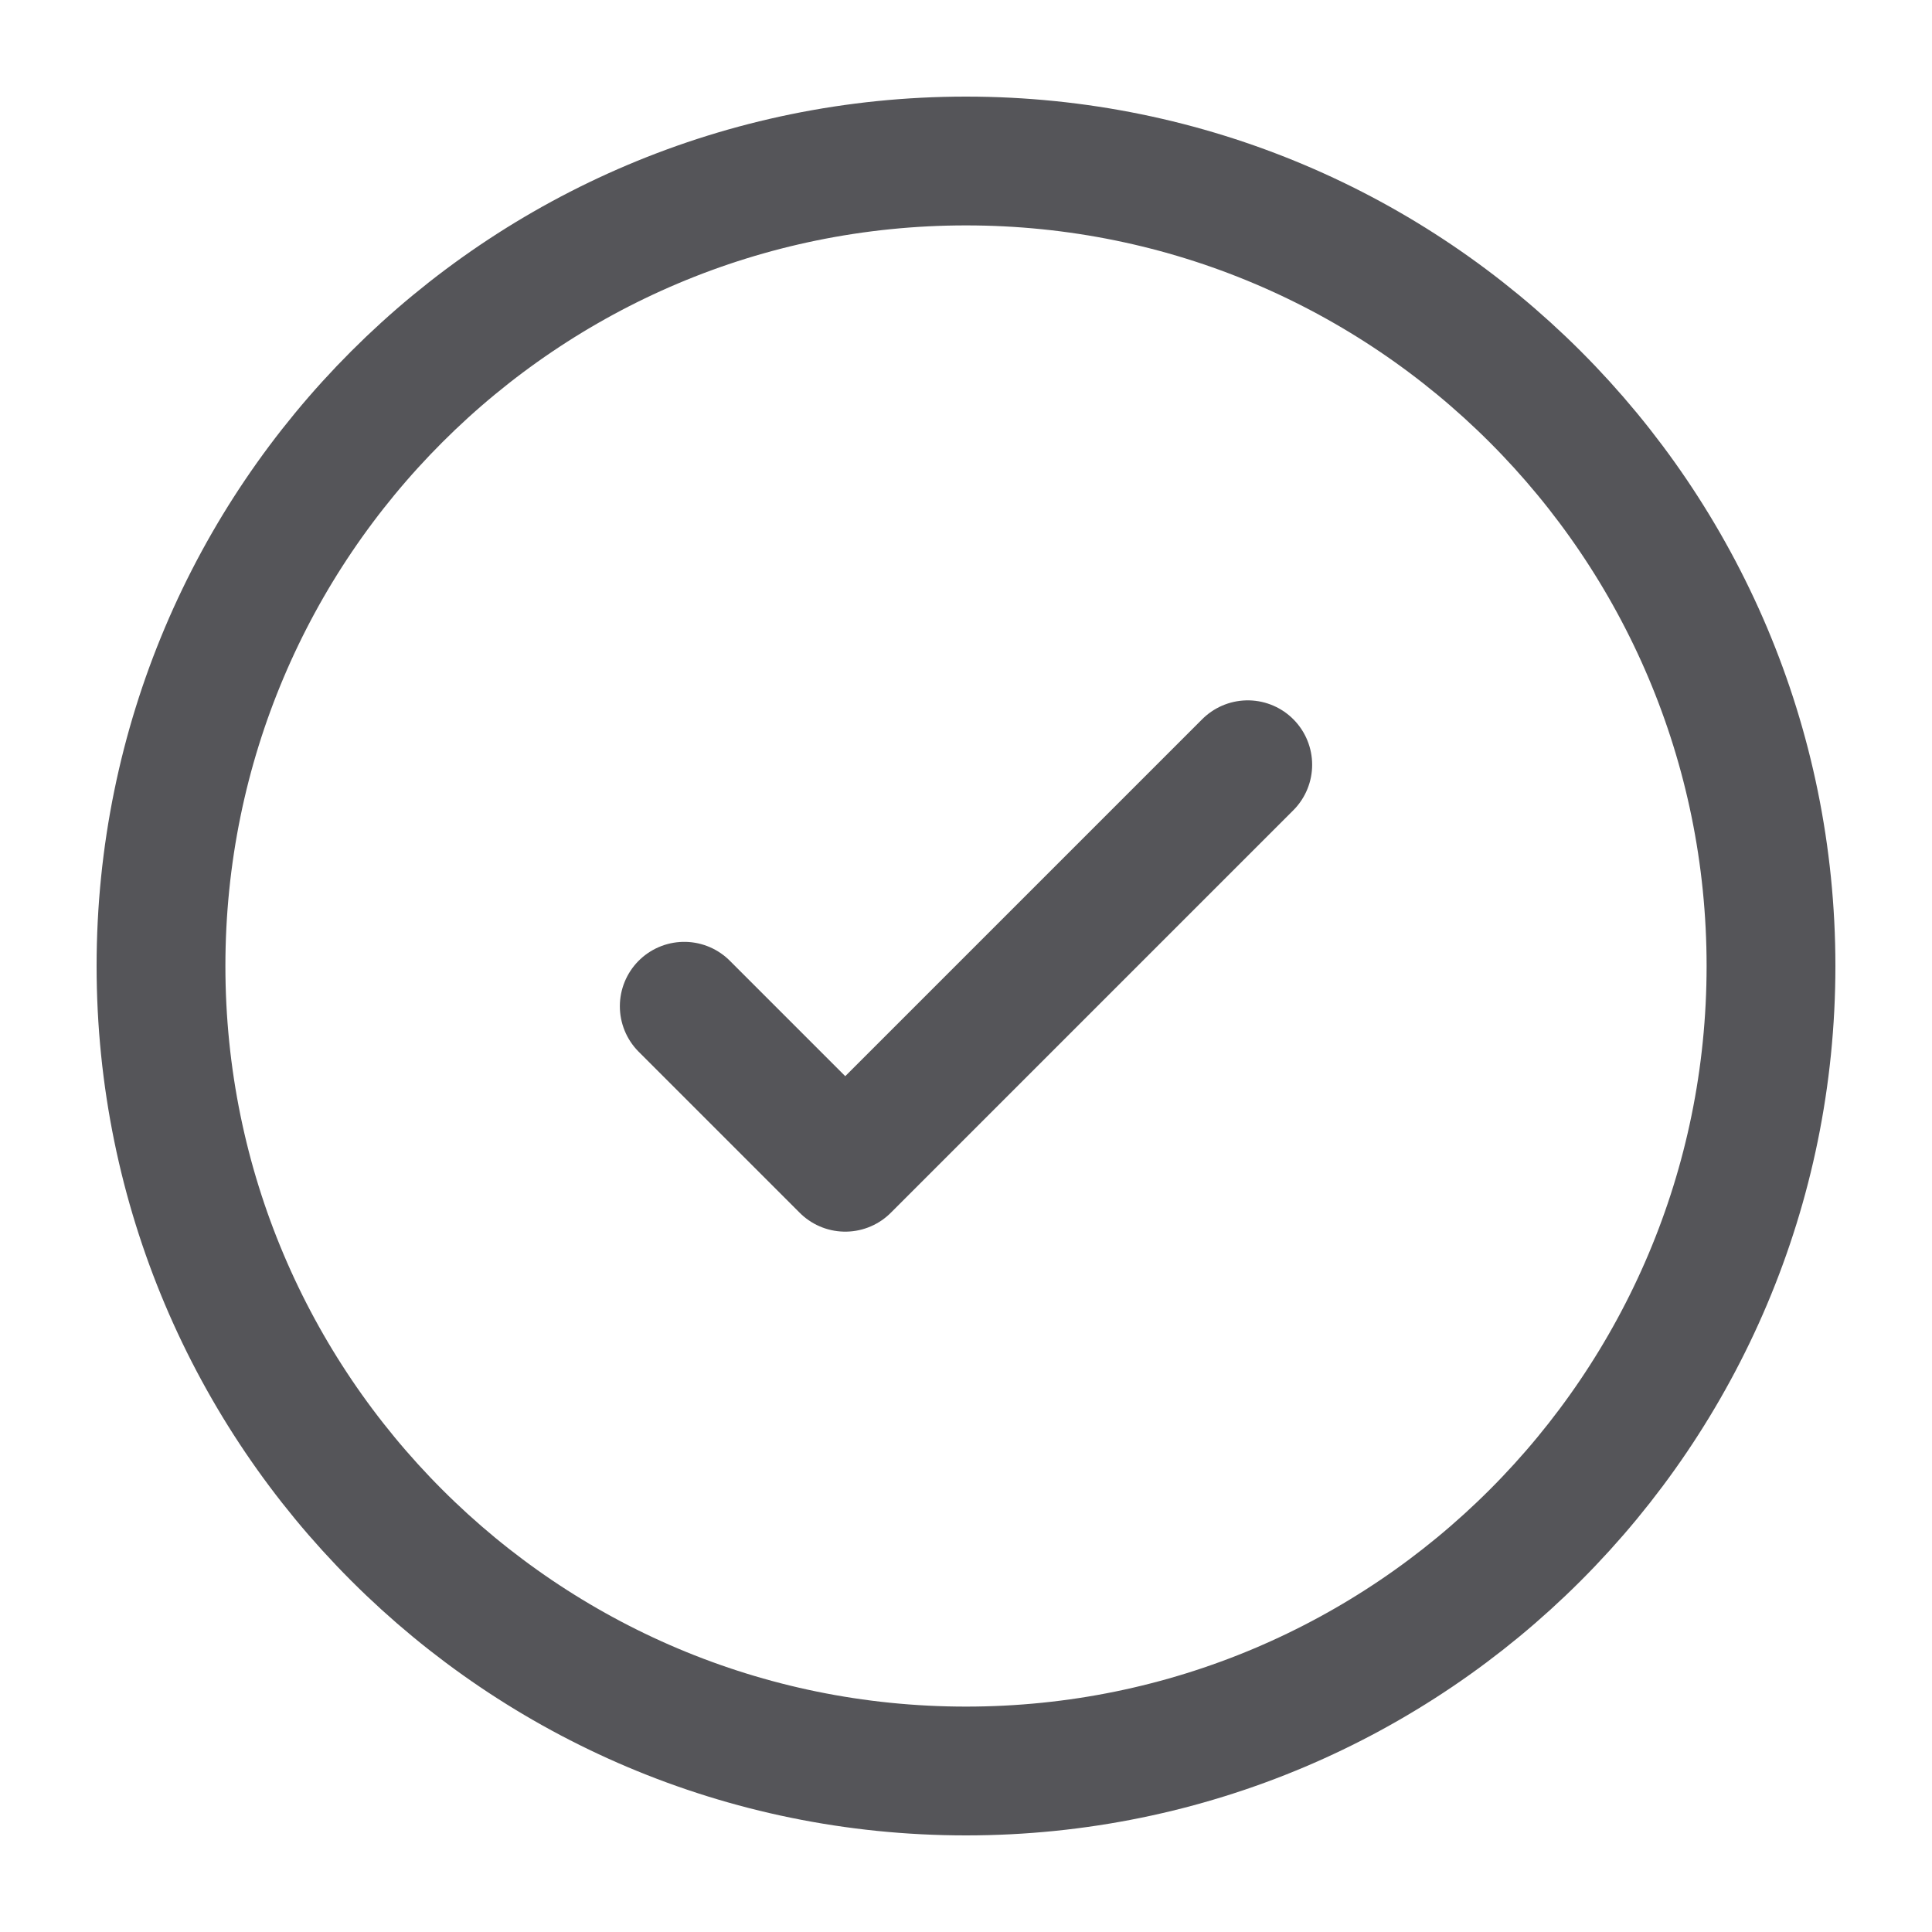
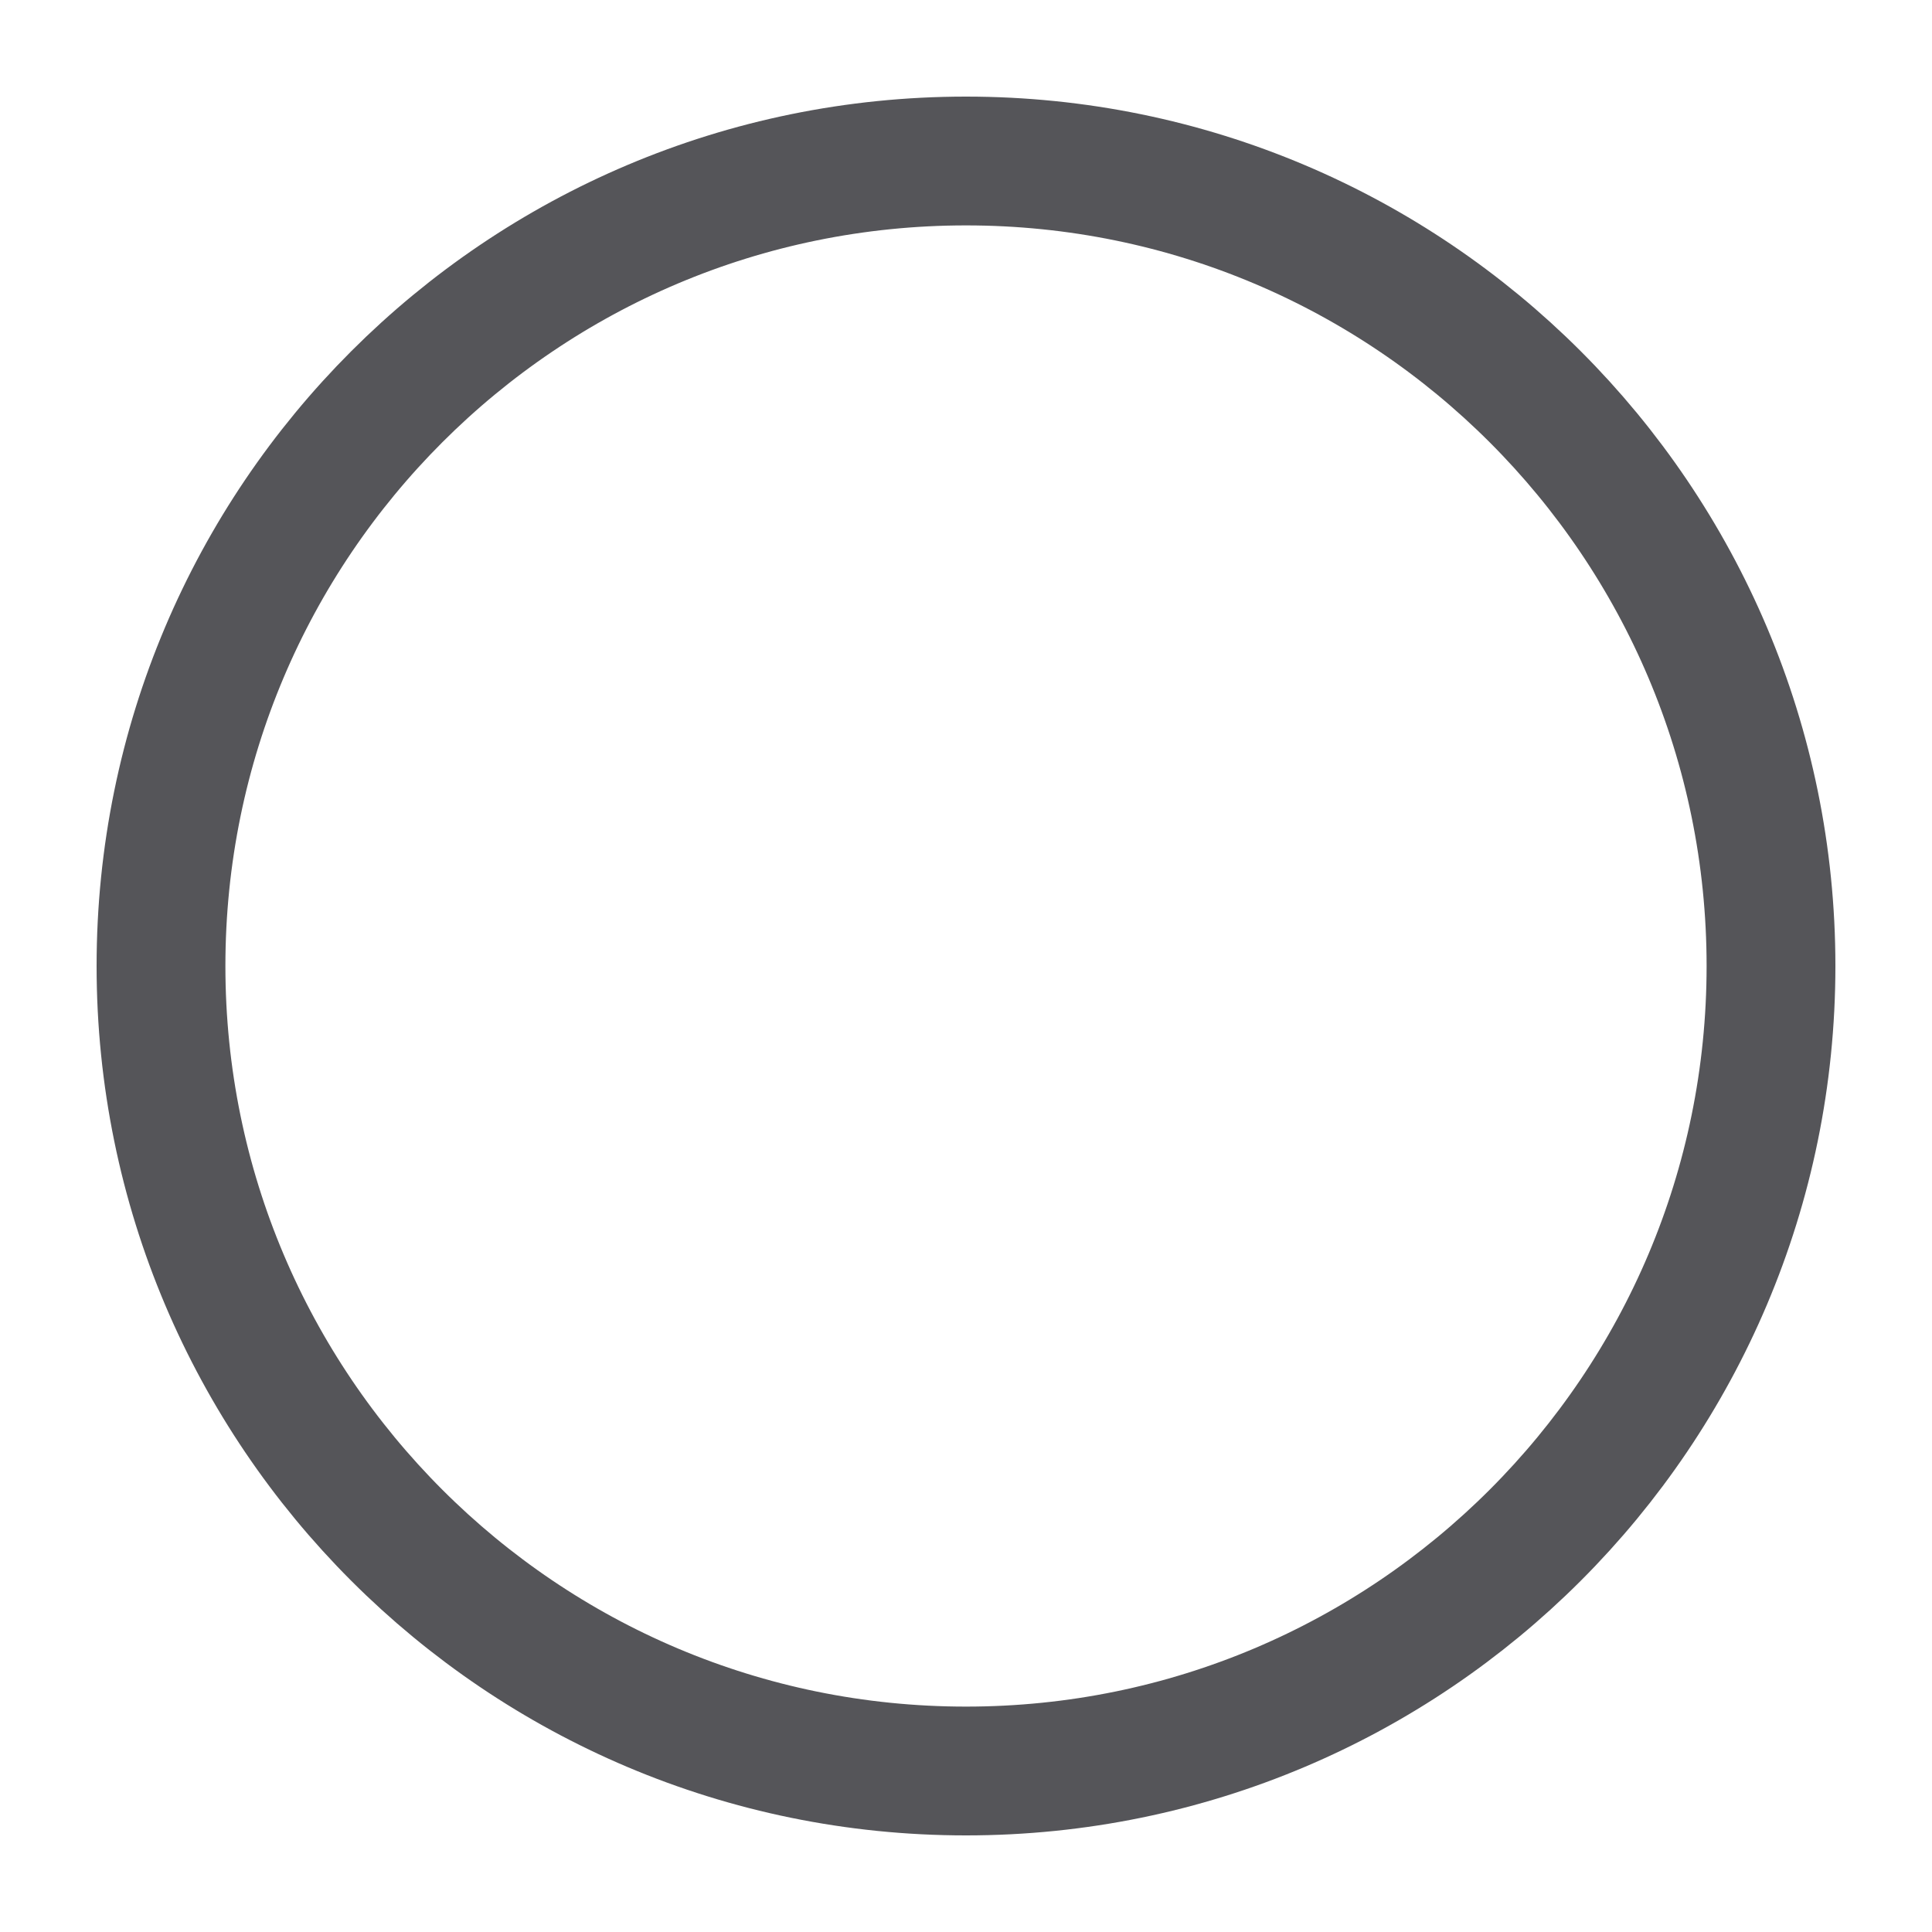
<svg xmlns="http://www.w3.org/2000/svg" width="30" height="30" viewBox="0 0 30 30" fill="none">
  <path d="M15 27.5C21.904 27.5 27.5 21.904 27.5 15C27.5 8.096 21.904 2.5 15 2.5C8.096 2.5 2.5 8.096 2.5 15C2.5 21.904 8.096 27.5 15 27.5Z" stroke="#555559" stroke-width="2" />
-   <path d="M10.625 15.625L13.125 18.125L19.375 11.875" stroke="#555559" stroke-width="2" stroke-linecap="round" stroke-linejoin="round" />
</svg>